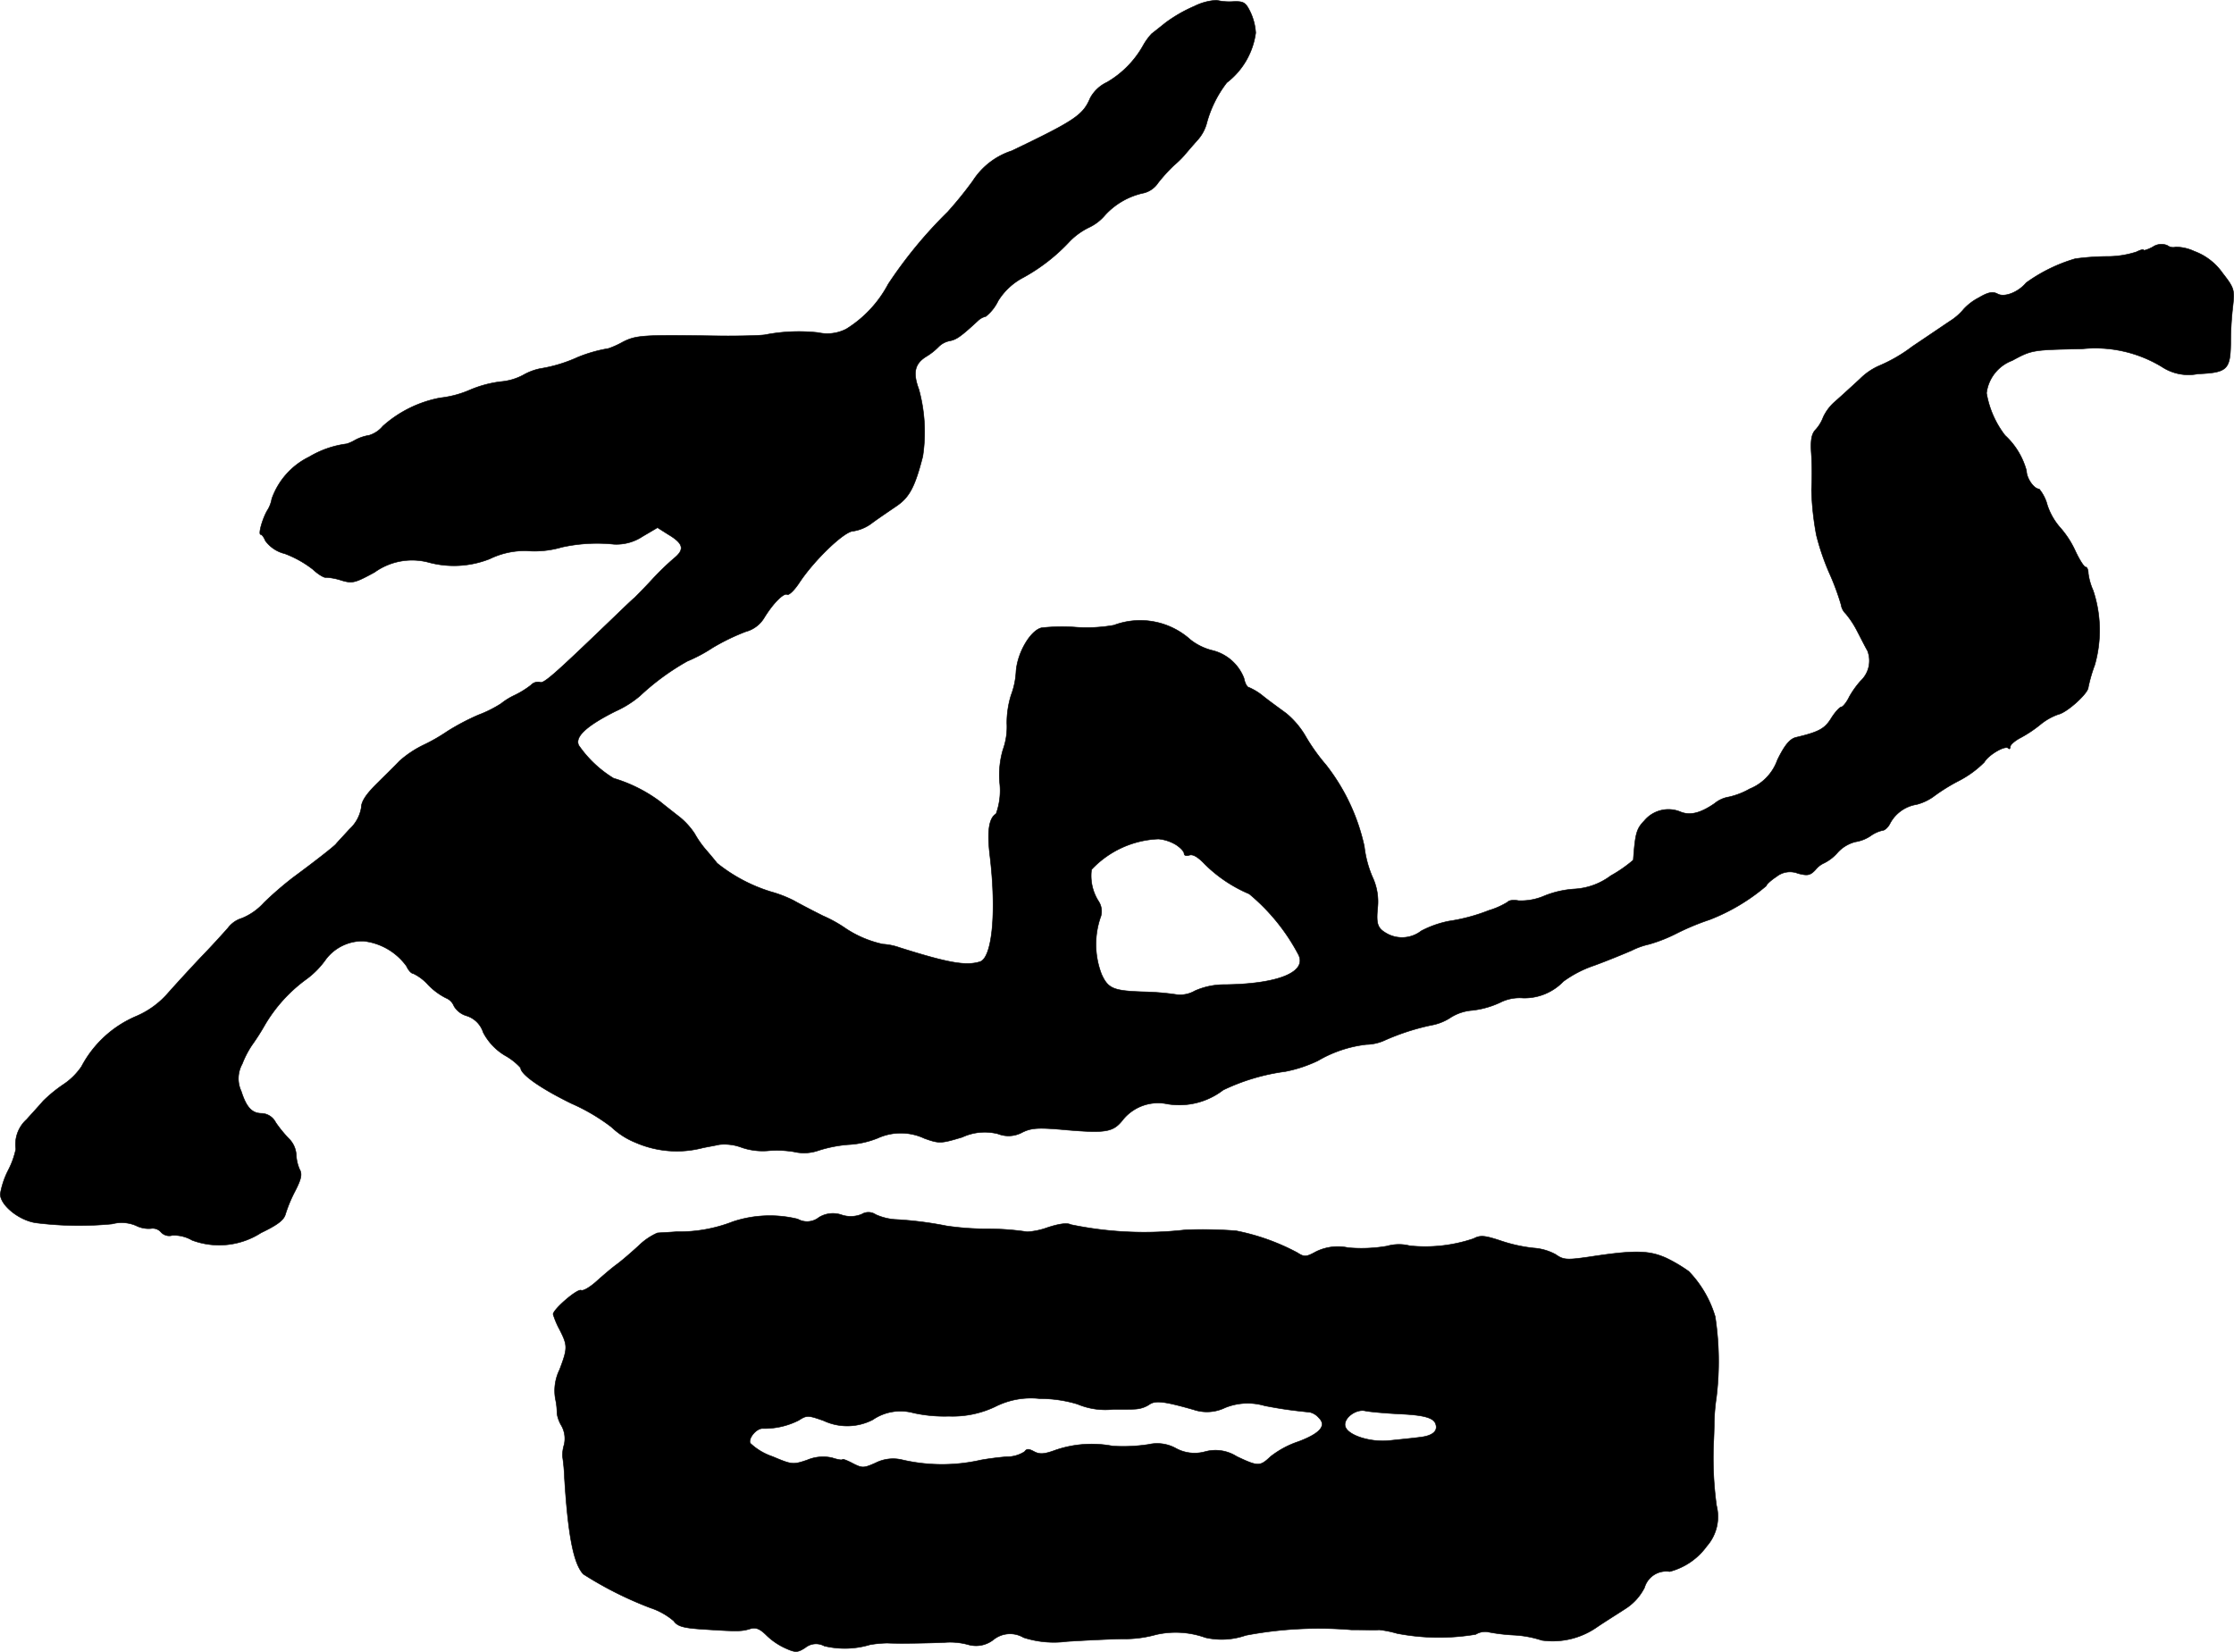
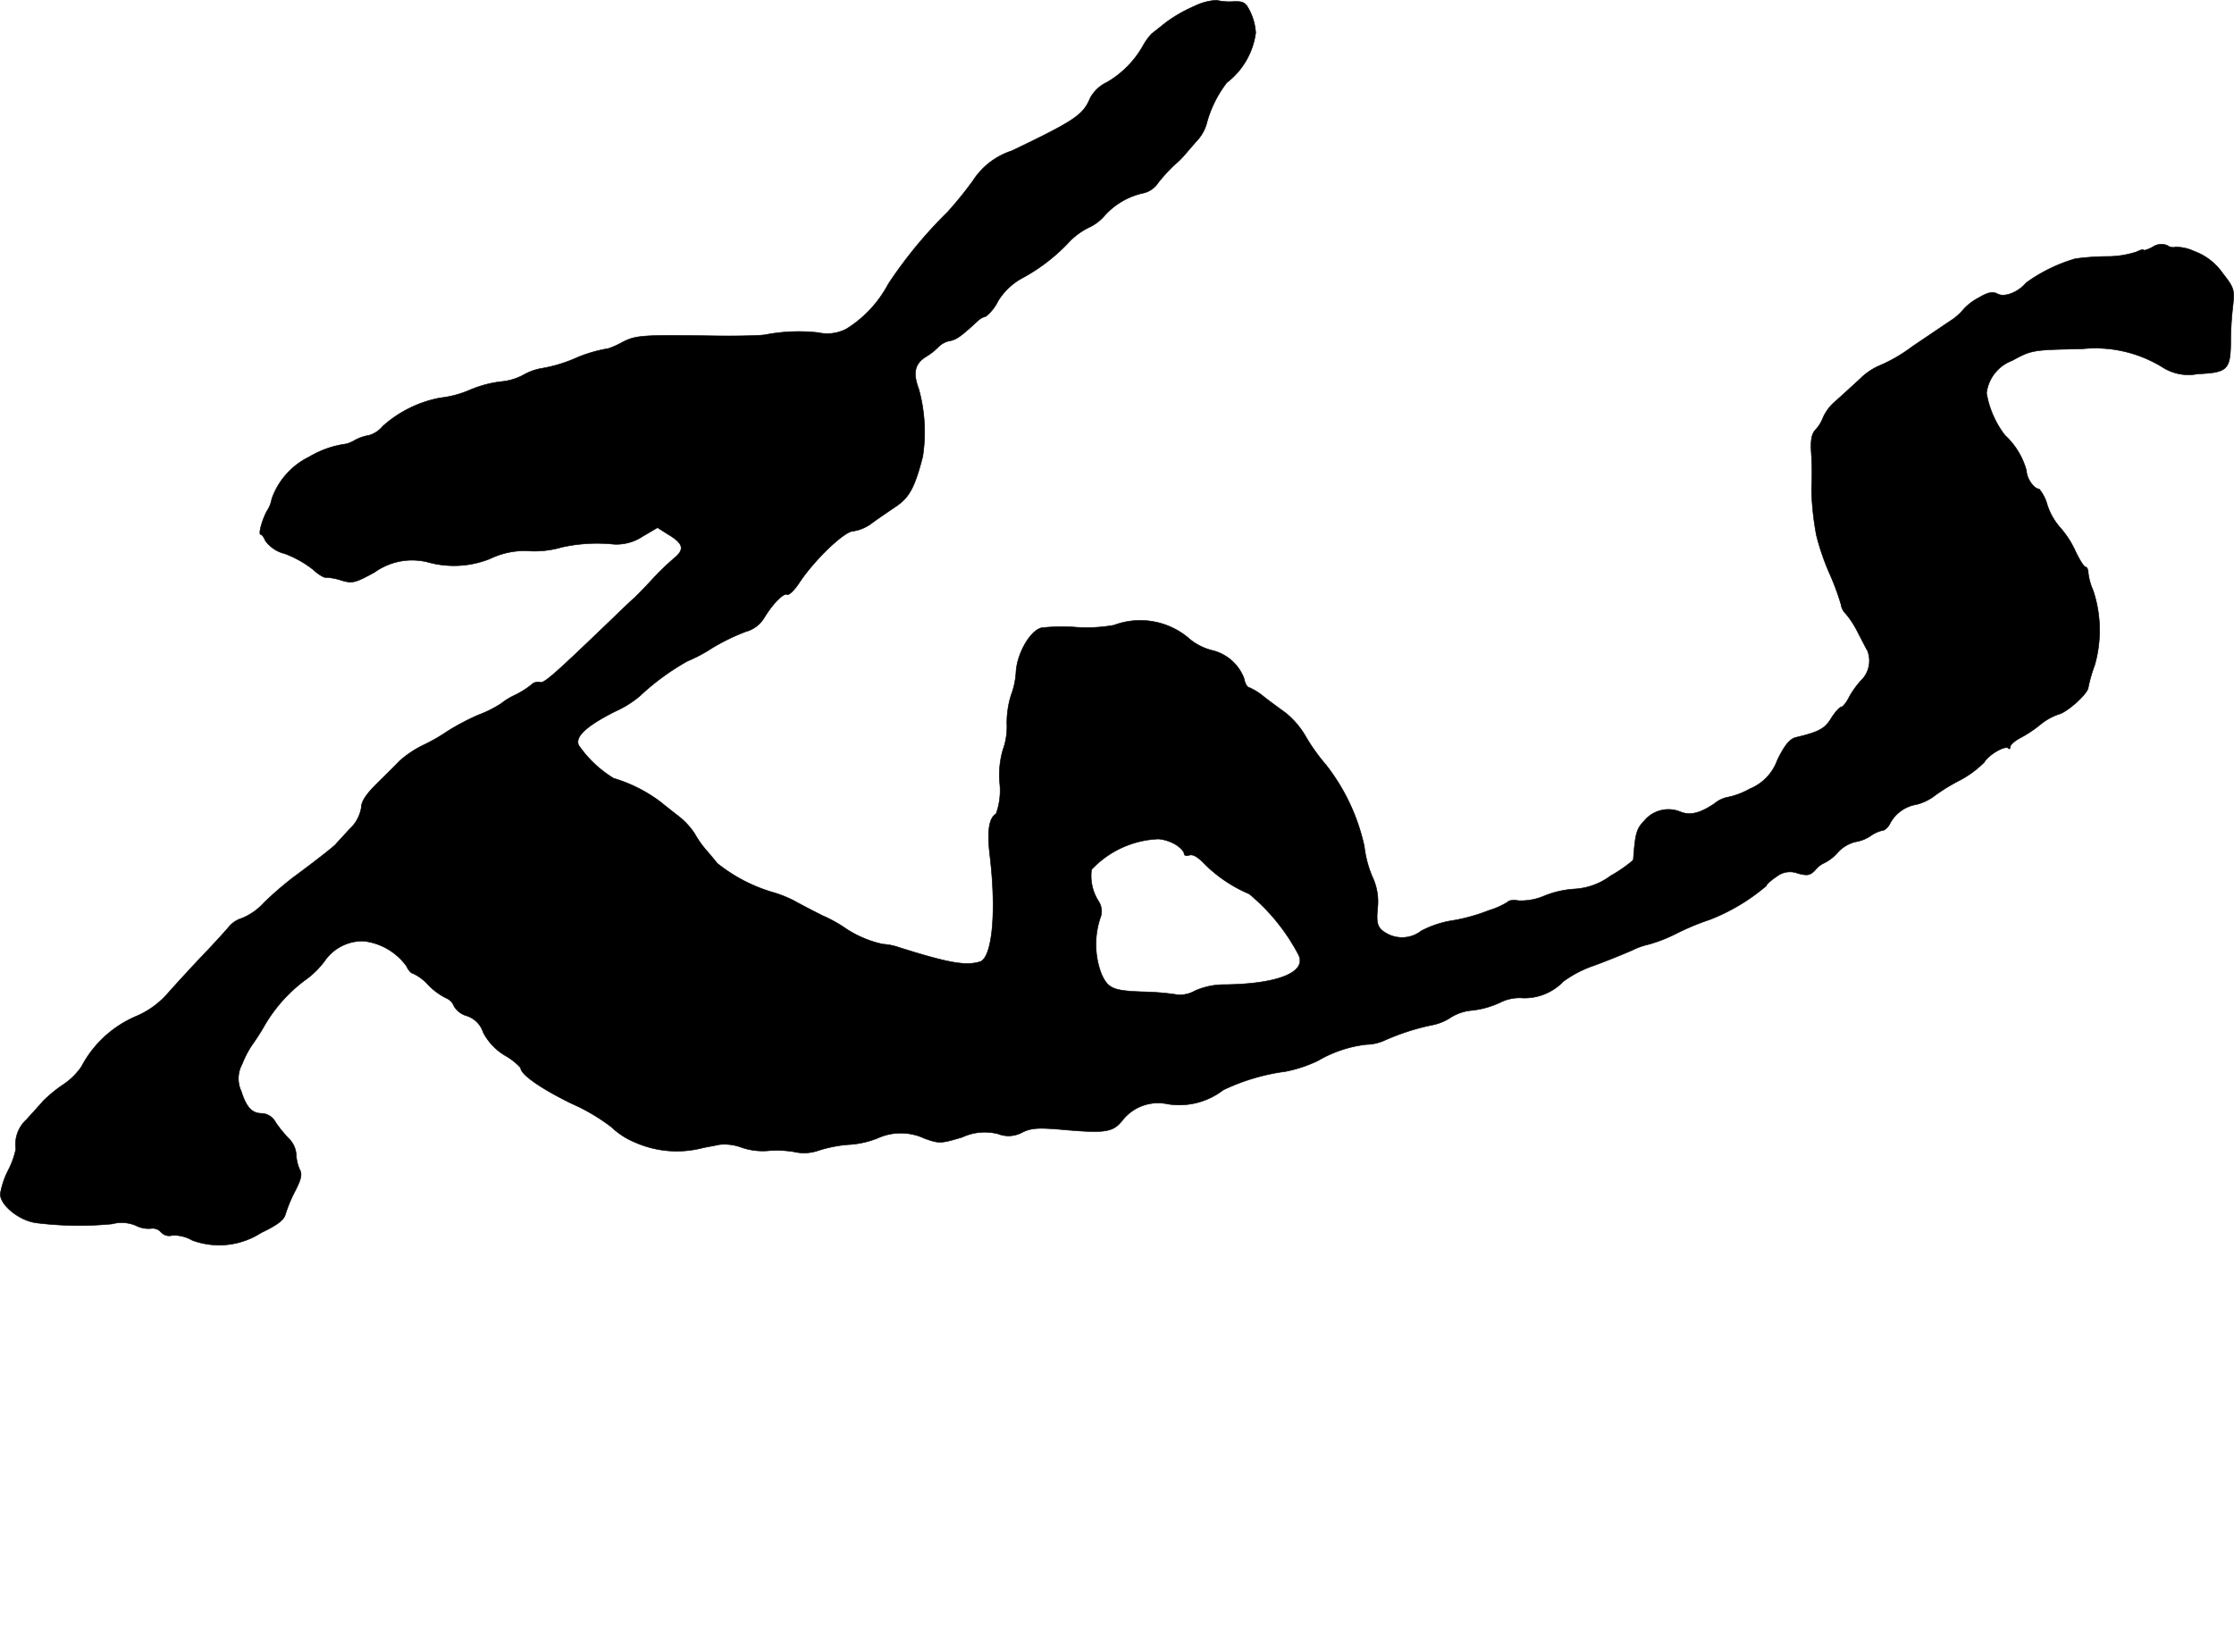
<svg xmlns="http://www.w3.org/2000/svg" version="1.1" width="14.677mm" height="10.854mm" viewBox="0 0 41.604 30.767">
  <defs>
    <style type="text/css">
      .a {
        stroke: #000;
        stroke-linecap: round;
        stroke-linejoin: round;
        stroke-width: 0.01px;
      }
    </style>
  </defs>
  <path class="a" d="M22.246.114a2.678,2.678,0,0,0-.539.309c-.121.097-.236.188-.26.206A1.124,1.124,0,0,0,21.289.847a1.82,1.82,0,0,1-.672.684.685.685,0,0,0-.315.297c-.133.315-.285.418-1.46.981a1.361,1.361,0,0,0-.727.563,7.244,7.244,0,0,1-.466.575,8.303,8.303,0,0,0-1.108,1.345,2.186,2.186,0,0,1-.781.836.769.769,0,0,1-.521.067,3.297,3.297,0,0,0-.999.042c-.151.018-.588.024-.969.018-1.29-.018-1.423-.012-1.672.115a1.649,1.649,0,0,1-.267.121,2.642,2.642,0,0,0-.575.164,2.732,2.732,0,0,1-.703.212,1.074,1.074,0,0,0-.315.121,1.078,1.078,0,0,1-.418.121,2.13,2.13,0,0,0-.563.151,1.918,1.918,0,0,1-.563.151,2.213,2.213,0,0,0-1.066.527.532.532,0,0,1-.254.17A.816.816,0,0,0,6.607,8.2a.724.724,0,0,1-.151.067,1.814,1.814,0,0,0-.697.242,1.38,1.38,0,0,0-.697.781.597.597,0,0,1-.073.2c-.091.139-.188.466-.133.466.024,0,.061.055.085.115a.632.632,0,0,0,.363.242,1.993,1.993,0,0,1,.521.291c.103.097.218.164.248.151a1.116,1.116,0,0,1,.285.055c.206.061.254.048.618-.151a1.199,1.199,0,0,1,.993-.188,1.809,1.809,0,0,0,1.151-.061,1.495,1.495,0,0,1,.684-.151,1.813,1.813,0,0,0,.66-.067,3.04,3.04,0,0,1,.969-.055.881.881,0,0,0,.533-.145l.279-.164.2.127c.285.17.309.279.109.442a4.914,4.914,0,0,0-.418.406c-.139.151-.285.297-.321.333-.042.03-.297.279-.575.545-.927.89-1.127,1.066-1.187,1.024a.179.179,0,0,0-.164.055,1.699,1.699,0,0,1-.315.194,1.235,1.235,0,0,0-.242.151,2.247,2.247,0,0,1-.424.212,4.314,4.314,0,0,0-.575.303,3.361,3.361,0,0,1-.454.26,1.938,1.938,0,0,0-.442.297c-.091.097-.291.291-.436.436-.188.188-.273.321-.273.43a.695.695,0,0,1-.218.4c-.115.127-.236.254-.254.279-.042.048-.357.297-.8.624a6.495,6.495,0,0,0-.539.466,1.124,1.124,0,0,1-.412.291.509.509,0,0,0-.26.182c-.085.097-.315.351-.515.557-.2.212-.466.503-.6.654a1.626,1.626,0,0,1-.588.43,2.063,2.063,0,0,0-1.024.939,1.228,1.228,0,0,1-.345.339,2.678,2.678,0,0,0-.369.303c-.067.079-.206.23-.309.345a.624.624,0,0,0-.2.551,1.559,1.559,0,0,1-.145.4A1.55,1.55,0,0,0,.005,22.24c0,.212.363.503.684.539a6.439,6.439,0,0,0,1.399.018.684.684,0,0,1,.442.03.519.519,0,0,0,.285.055.203.203,0,0,1,.182.067.207.207,0,0,0,.212.061.673.673,0,0,1,.369.091,1.443,1.443,0,0,0,1.284-.139c.303-.145.424-.236.454-.345a2.612,2.612,0,0,1,.182-.436c.115-.224.133-.315.079-.406a.785.785,0,0,1-.061-.279.467.467,0,0,0-.139-.291,2.348,2.348,0,0,1-.242-.297.308.308,0,0,0-.254-.17c-.188,0-.291-.109-.388-.412a.56.56,0,0,1,.018-.509,1.784,1.784,0,0,1,.182-.351,4.219,4.219,0,0,0,.236-.369,2.817,2.817,0,0,1,.787-.866,1.599,1.599,0,0,0,.357-.369.858.858,0,0,1,.697-.333,1.145,1.145,0,0,1,.8.466c.036.079.091.139.127.139a.878.878,0,0,1,.273.206,1.241,1.241,0,0,0,.333.248.266.266,0,0,1,.151.151.403.403,0,0,0,.236.182.474.474,0,0,1,.309.309,1.084,1.084,0,0,0,.406.43,1.127,1.127,0,0,1,.291.23c0,.121.369.382.951.666a3.595,3.595,0,0,1,.739.436,1.422,1.422,0,0,0,.454.291,1.918,1.918,0,0,0,1.248.097c.085-.018.224-.042.309-.061a.912.912,0,0,1,.418.055,1.212,1.212,0,0,0,.478.061,1.942,1.942,0,0,1,.491.018.82.82,0,0,0,.46-.024,2.444,2.444,0,0,1,.551-.109,1.696,1.696,0,0,0,.551-.121,1.038,1.038,0,0,1,.872.006c.273.097.303.097.703-.024a.995.995,0,0,1,.666-.061.533.533,0,0,0,.454-.03c.176-.085.303-.091.836-.042.733.061.86.036,1.042-.2a.843.843,0,0,1,.824-.285,1.34,1.34,0,0,0,1.036-.26,3.828,3.828,0,0,1,1.157-.345,2.523,2.523,0,0,0,.606-.2,2.306,2.306,0,0,1,.902-.303.872.872,0,0,0,.333-.073,4.313,4.313,0,0,1,.872-.285.961.961,0,0,0,.376-.151.88.88,0,0,1,.394-.127,1.649,1.649,0,0,0,.515-.145.806.806,0,0,1,.43-.085,1.005,1.005,0,0,0,.751-.309,2.105,2.105,0,0,1,.575-.297c.248-.091.557-.218.697-.279a1.397,1.397,0,0,1,.321-.115,2.835,2.835,0,0,0,.521-.206,4.655,4.655,0,0,1,.612-.254,3.664,3.664,0,0,0,1.054-.63c0-.024.085-.103.188-.17a.402.402,0,0,1,.4-.061c.182.048.23.036.327-.067a.427.427,0,0,1,.164-.127.807.807,0,0,0,.248-.194.668.668,0,0,1,.333-.2.701.701,0,0,0,.279-.109.621.621,0,0,1,.224-.103c.042,0,.109-.061.145-.139a.684.684,0,0,1,.491-.345.949.949,0,0,0,.303-.139,3.449,3.449,0,0,1,.485-.303,1.895,1.895,0,0,0,.472-.345c.073-.133.388-.321.448-.26.018.024.036.006.036-.03s.091-.115.2-.17A2.37,2.37,0,0,0,38,13.494a1.099,1.099,0,0,1,.333-.188c.164-.036.557-.394.557-.503a2.869,2.869,0,0,1,.121-.418,2.349,2.349,0,0,0-.03-1.387,1.148,1.148,0,0,1-.091-.321c0-.067-.024-.115-.048-.115-.03,0-.115-.133-.194-.303a1.759,1.759,0,0,0-.279-.43,1.202,1.202,0,0,1-.242-.424.775.775,0,0,0-.151-.297c-.097,0-.236-.2-.236-.339a1.393,1.393,0,0,0-.4-.66,1.779,1.779,0,0,1-.345-.787.744.744,0,0,1,.478-.606c.369-.2.382-.2,1.296-.218a2.391,2.391,0,0,1,1.49.333.899.899,0,0,0,.672.133c.551-.024.606-.079.612-.588a5.868,5.868,0,0,1,.042-.69c.03-.285.024-.321-.194-.6a1.114,1.114,0,0,0-.527-.406.827.827,0,0,0-.345-.079.18.18,0,0,1-.157-.03.286.286,0,0,0-.273.03c-.091.048-.17.073-.17.055s-.061,0-.133.036a1.762,1.762,0,0,1-.563.085,4.709,4.709,0,0,0-.575.042,2.997,2.997,0,0,0-.915.448c-.145.176-.406.279-.533.206-.091-.048-.176-.03-.351.073a1.026,1.026,0,0,0-.279.212,1.054,1.054,0,0,1-.248.218c-.109.073-.43.291-.709.478a2.851,2.851,0,0,1-.6.351,1.179,1.179,0,0,0-.376.254c-.157.145-.363.333-.46.418A.872.872,0,0,0,33.954,7.77a.71.71,0,0,1-.139.23c-.073.073-.097.182-.085.406a5.702,5.702,0,0,1,.006.715,5.254,5.254,0,0,0,.091.848,4.453,4.453,0,0,0,.248.721,4.628,4.628,0,0,1,.212.575.285.285,0,0,0,.085.164,1.715,1.715,0,0,1,.212.321c.067.127.151.297.194.369a.513.513,0,0,1-.127.563,1.702,1.702,0,0,0-.212.297c-.048.103-.121.188-.145.188-.03,0-.115.091-.188.206-.121.2-.23.26-.666.363-.109.03-.206.145-.339.418a.907.907,0,0,1-.515.539,1.407,1.407,0,0,1-.388.151.559.559,0,0,0-.267.121c-.273.188-.466.23-.648.151a.584.584,0,0,0-.66.17c-.145.151-.17.23-.206.733a2.509,2.509,0,0,1-.418.291,1.243,1.243,0,0,1-.666.248,1.804,1.804,0,0,0-.569.127,1.102,1.102,0,0,1-.485.091c-.091-.018-.182-.006-.2.024a1.437,1.437,0,0,1-.351.157,3.362,3.362,0,0,1-.745.2,1.9,1.9,0,0,0-.515.182.583.583,0,0,1-.618.061c-.194-.103-.224-.176-.194-.491a1.075,1.075,0,0,0-.097-.575,2.04,2.04,0,0,1-.151-.569,3.751,3.751,0,0,0-.715-1.52,3.591,3.591,0,0,1-.369-.515,1.594,1.594,0,0,0-.369-.442c-.115-.085-.309-.224-.43-.321a1.106,1.106,0,0,0-.267-.164c-.03,0-.073-.073-.091-.17a.846.846,0,0,0-.6-.521,1.086,1.086,0,0,1-.394-.194,1.397,1.397,0,0,0-1.429-.273,2.887,2.887,0,0,1-.727.036,3.56,3.56,0,0,0-.618.012c-.212.048-.46.478-.478.83a1.445,1.445,0,0,1-.091.424,1.743,1.743,0,0,0-.079.527,1.256,1.256,0,0,1-.073.491,1.67,1.67,0,0,0-.061.612,1.276,1.276,0,0,1-.067.581c-.133.079-.17.321-.115.781.127,1.06.042,1.908-.188,1.975-.26.079-.581.024-1.502-.267a1.109,1.109,0,0,0-.303-.061,2.03,2.03,0,0,1-.69-.291,2.464,2.464,0,0,0-.424-.236c-.218-.109-.46-.236-.545-.285a2.306,2.306,0,0,0-.424-.164,3.016,3.016,0,0,1-1.005-.533c-.042-.055-.133-.164-.206-.248a1.838,1.838,0,0,1-.212-.303,1.367,1.367,0,0,0-.273-.303c-.109-.085-.279-.218-.376-.297a2.762,2.762,0,0,0-.86-.43,2.15,2.15,0,0,1-.648-.612c-.079-.157.139-.363.684-.636a1.911,1.911,0,0,0,.454-.285,4.52,4.52,0,0,1,.884-.648,2.834,2.834,0,0,0,.466-.248,3.968,3.968,0,0,1,.624-.303.57.57,0,0,0,.339-.254c.17-.279.369-.472.43-.436.03.018.133-.079.224-.218.279-.424.842-.963,1.005-.963a.767.767,0,0,0,.351-.151c.115-.085.321-.224.454-.315.242-.164.345-.357.491-.927a2.996,2.996,0,0,0-.073-1.248c-.115-.309-.079-.478.139-.612a1.166,1.166,0,0,0,.23-.182.399.399,0,0,1,.206-.109c.127-.024.212-.085.533-.382a.309.309,0,0,1,.139-.073.832.832,0,0,0,.23-.291,1.209,1.209,0,0,1,.472-.436,3.425,3.425,0,0,0,.866-.678,1.305,1.305,0,0,1,.369-.26.88.88,0,0,0,.285-.224,1.358,1.358,0,0,1,.727-.412.453.453,0,0,0,.26-.188,3.074,3.074,0,0,1,.291-.321,1.987,1.987,0,0,0,.194-.188c.03-.036.133-.157.236-.273a.771.771,0,0,0,.182-.321,2.143,2.143,0,0,1,.376-.763A1.404,1.404,0,0,0,23.385.611a1.074,1.074,0,0,0-.097-.382c-.091-.188-.127-.206-.321-.2A1.047,1.047,0,0,1,22.658.005,1.034,1.034,0,0,0,22.246.114Zm-.345,15.621c.085.055.151.127.151.164s.042.048.097.03c.067-.024.164.036.291.17a2.619,2.619,0,0,0,.824.551,3.723,3.723,0,0,1,.915,1.127c.17.327-.369.551-1.369.563a1.344,1.344,0,0,0-.557.115.548.548,0,0,1-.363.067,4.904,4.904,0,0,0-.594-.048c-.563-.018-.66-.061-.781-.327a1.545,1.545,0,0,1-.012-1.084.34.34,0,0,0-.042-.273.881.881,0,0,1-.133-.594,1.808,1.808,0,0,1,1.248-.569.776.776,0,0,1,.327.109Z" />
-   <path class="a" d="M15.25,22.676a.352.352,0,0,1-.394.03,2.183,2.183,0,0,0-1.205.048,2.742,2.742,0,0,1-1.048.188c-.151.012-.315.018-.363.024a1.176,1.176,0,0,0-.345.236c-.139.127-.321.285-.412.351s-.254.206-.376.315c-.115.103-.242.182-.285.164-.073-.03-.521.357-.521.448a1.557,1.557,0,0,0,.121.285c.151.297.151.345,0,.745a.889.889,0,0,0-.079.545,1.231,1.231,0,0,1,.03.273.627.627,0,0,0,.085.23.494.494,0,0,1,.048.351.675.675,0,0,0-.03.218,3.441,3.441,0,0,1,.036.394c.067,1.084.17,1.605.351,1.799a6.79,6.79,0,0,0,1.254.63,1.276,1.276,0,0,1,.43.242c.073.103.182.133.575.157.636.042.697.036.854-.012.097-.03.176,0,.297.121a1.239,1.239,0,0,0,.369.248c.176.079.218.073.357-.018a.318.318,0,0,1,.351-.03,1.633,1.633,0,0,0,.854-.024,2.185,2.185,0,0,1,.321-.03c.242.012.824,0,1.072-.012a1.274,1.274,0,0,1,.436.042.524.524,0,0,0,.466-.091.493.493,0,0,1,.563-.042,1.834,1.834,0,0,0,.806.073c.285-.018.745-.042,1.03-.048a2.179,2.179,0,0,0,.63-.079,1.645,1.645,0,0,1,.921.055,1.363,1.363,0,0,0,.751-.042,7.26,7.26,0,0,1,1.968-.103c.236,0,.466.006.515,0a1.949,1.949,0,0,1,.333.067,4.125,4.125,0,0,0,1.466.018.342.342,0,0,1,.212-.048,3.388,3.388,0,0,0,.491.061,1.981,1.981,0,0,1,.527.097,1.436,1.436,0,0,0,1.024-.242c.151-.103.394-.254.533-.345a1,1,0,0,0,.357-.394A.421.421,0,0,1,31.095,29.272a1.236,1.236,0,0,0,.69-.472.832.832,0,0,0,.182-.757,6.56,6.56,0,0,1-.055-1.157c.006-.103.012-.273.012-.382a3.754,3.754,0,0,1,.042-.485,5.508,5.508,0,0,0-.024-1.496,2.062,2.062,0,0,0-.491-.842,2.803,2.803,0,0,0-.418-.248c-.321-.145-.594-.151-1.423-.024-.424.061-.491.061-.636-.042a.993.993,0,0,0-.412-.121,2.843,2.843,0,0,1-.606-.133c-.309-.103-.388-.109-.515-.042a2.801,2.801,0,0,1-1.187.133.811.811,0,0,0-.424.006,2.804,2.804,0,0,1-.721.03.918.918,0,0,0-.6.073c-.188.103-.218.103-.351.018a4.086,4.086,0,0,0-1.139-.406,8.268,8.268,0,0,0-.939-.018,6.704,6.704,0,0,1-2.138-.097q-.1-.055-.436.055a1.338,1.338,0,0,1-.376.079,4.996,4.996,0,0,0-.733-.055,5.158,5.158,0,0,1-.769-.055,6.727,6.727,0,0,0-.969-.121,1.059,1.059,0,0,1-.351-.091.239.239,0,0,0-.26-.006.537.537,0,0,1-.376.012A.495.495,0,0,0,15.25,22.676Zm4.815,3.477a1.344,1.344,0,0,0,.672.097h.212c.055,0,.157,0,.218-.006a.522.522,0,0,0,.23-.079c.115-.085.273-.067.83.091a.774.774,0,0,0,.588-.036,1.12,1.12,0,0,1,.739-.036c.351.067.503.085.842.121a.314.314,0,0,1,.164.103c.151.145.024.291-.376.442a1.716,1.716,0,0,0-.521.279c-.2.188-.23.188-.63,0a.734.734,0,0,0-.588-.091.726.726,0,0,1-.545-.061.721.721,0,0,0-.509-.073,3.088,3.088,0,0,1-.672.03,2.076,2.076,0,0,0-1.072.079c-.2.073-.285.079-.388.024s-.139-.055-.176,0a.604.604,0,0,1-.339.097c-.164.012-.376.042-.478.061a3.263,3.263,0,0,1-1.472-.006.721.721,0,0,0-.491.061c-.218.097-.248.097-.424.006-.103-.055-.188-.085-.188-.073,0,.018-.085.006-.194-.03a.762.762,0,0,0-.466.042c-.267.091-.285.085-.648-.067a1.119,1.119,0,0,1-.412-.248c-.036-.091.109-.267.224-.273a1.415,1.415,0,0,0,.678-.151c.151-.097.176-.097.466.006a1.035,1.035,0,0,0,.915-.018.913.913,0,0,1,.757-.127,2.674,2.674,0,0,0,.66.061,1.846,1.846,0,0,0,.86-.176,1.473,1.473,0,0,1,.836-.151A2.385,2.385,0,0,1,20.065,26.153Zm5.954.182c.478.018.672.067.715.182.055.139-.061.23-.297.254-.133.018-.382.042-.563.061-.345.036-.757-.091-.818-.254-.055-.151.194-.345.376-.297C25.523,26.298,25.789,26.322,26.019,26.334Z" />
</svg>